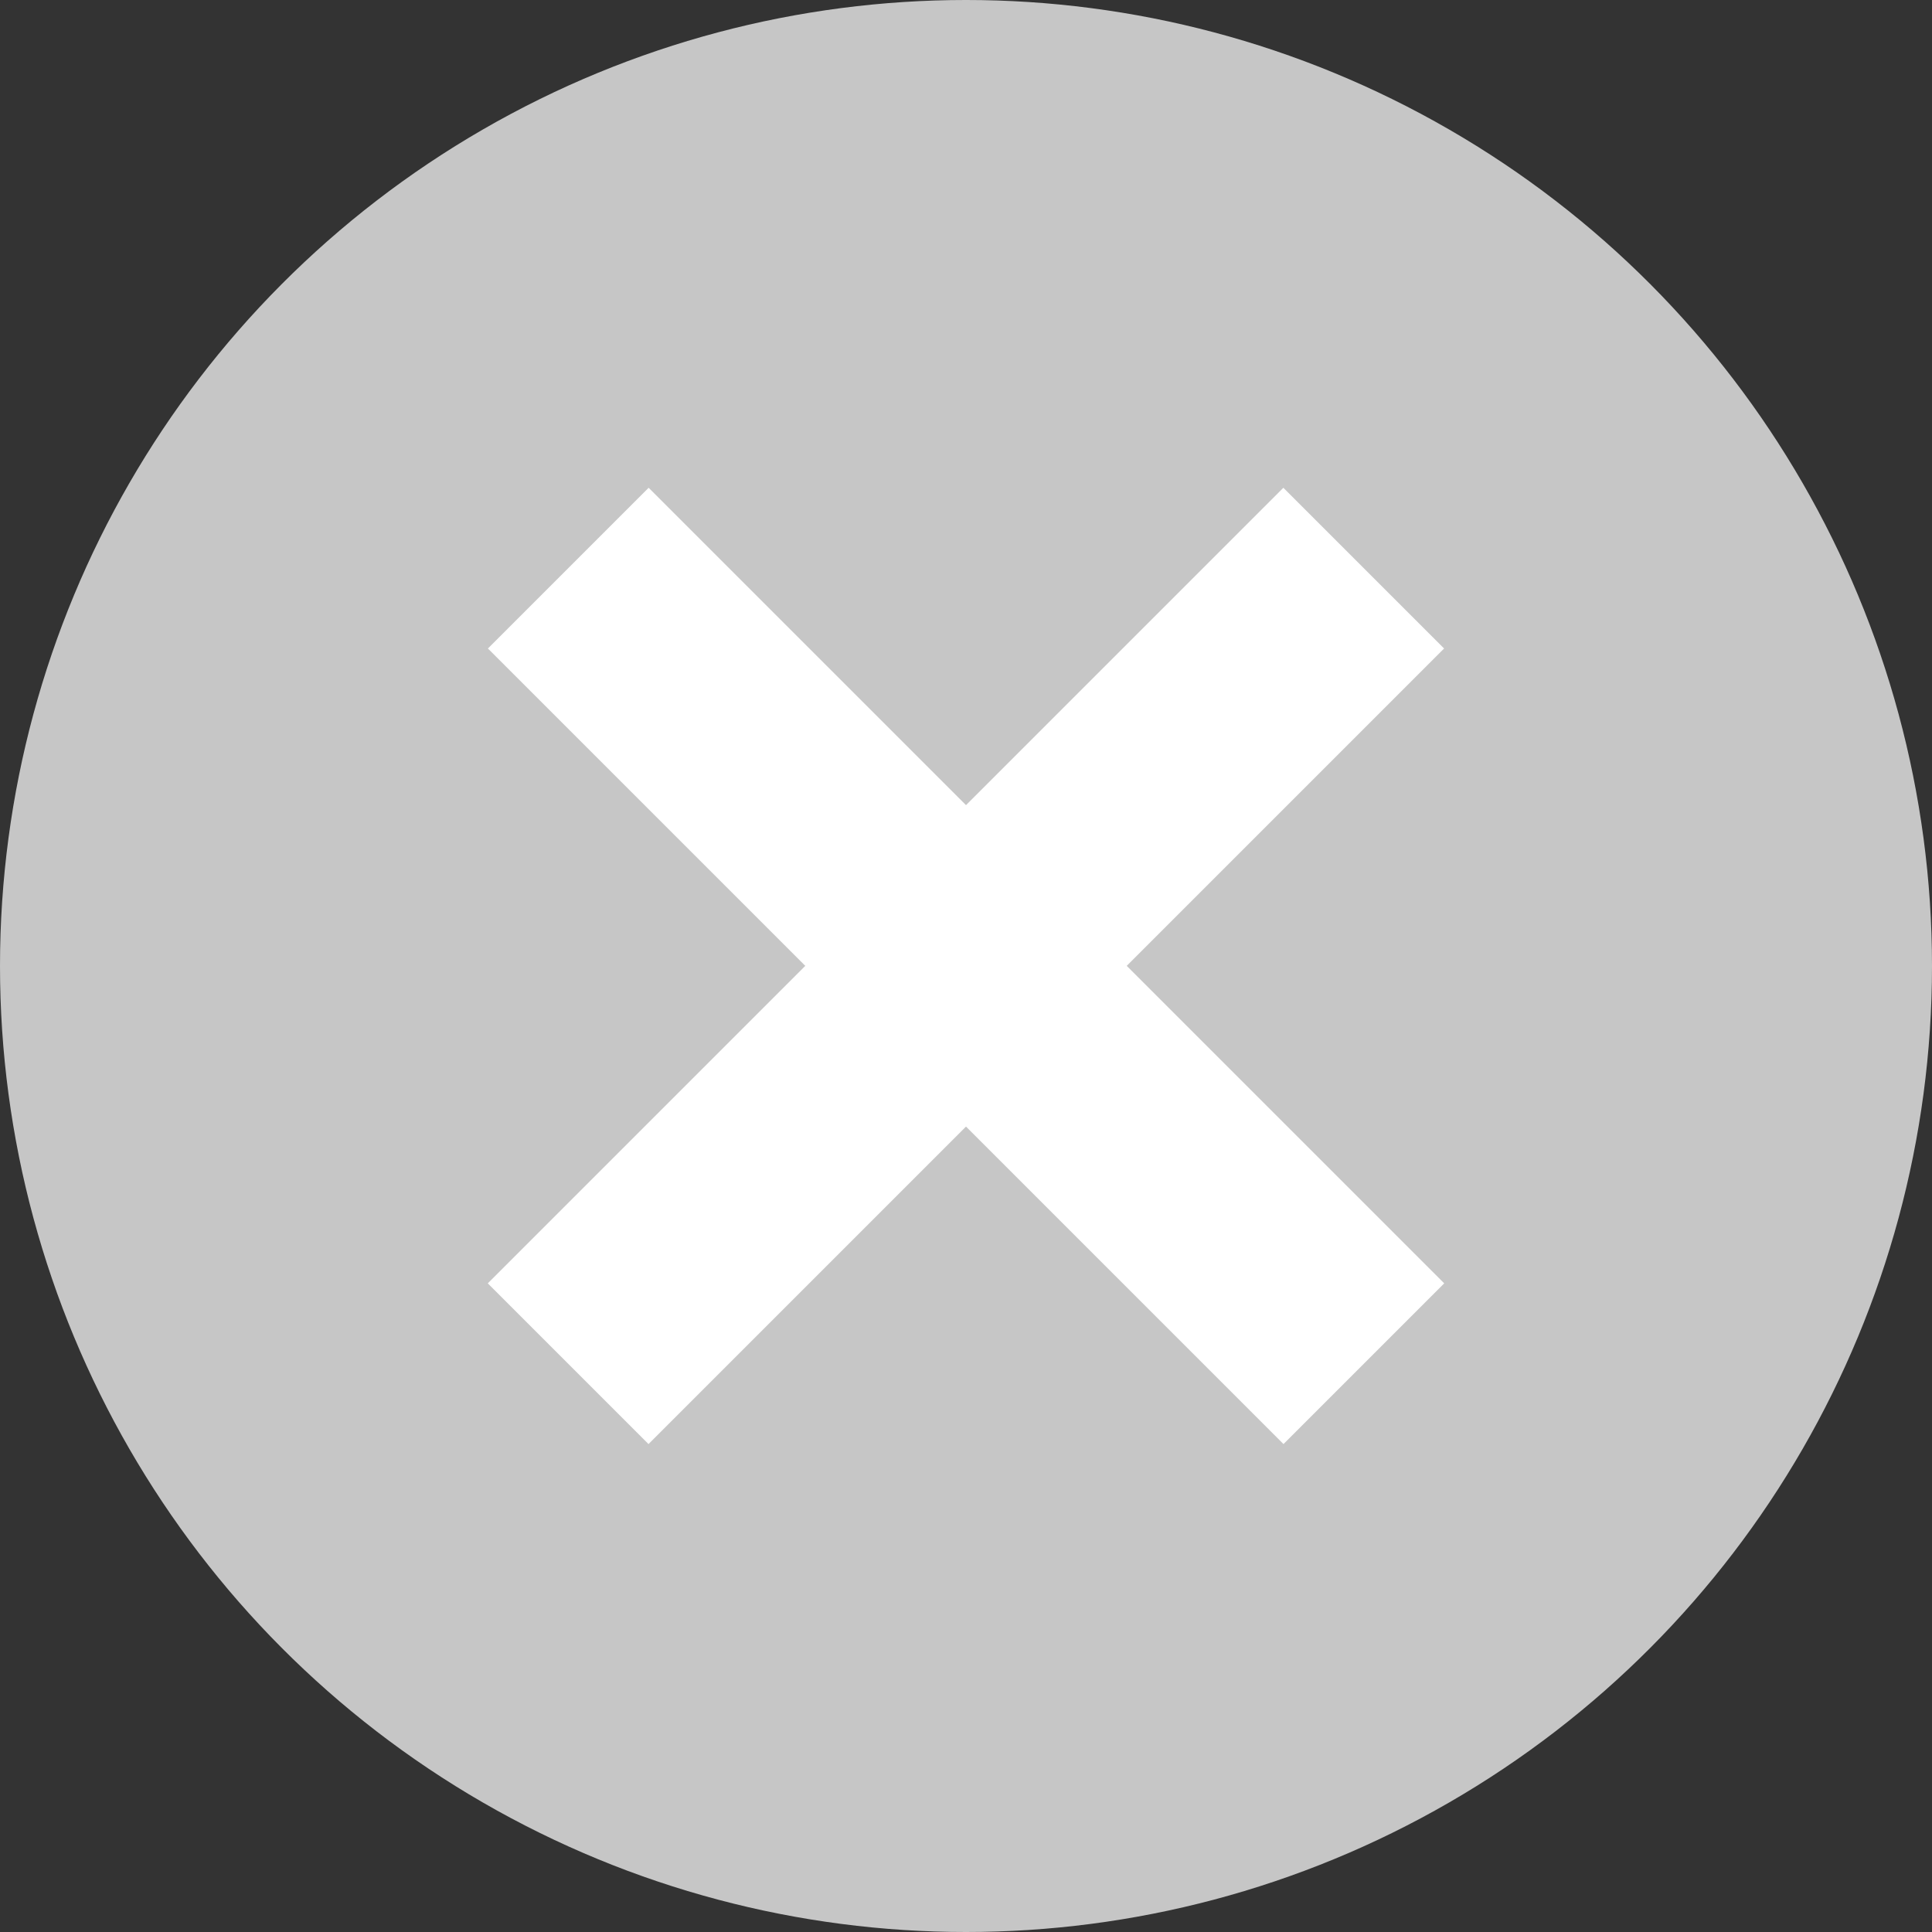
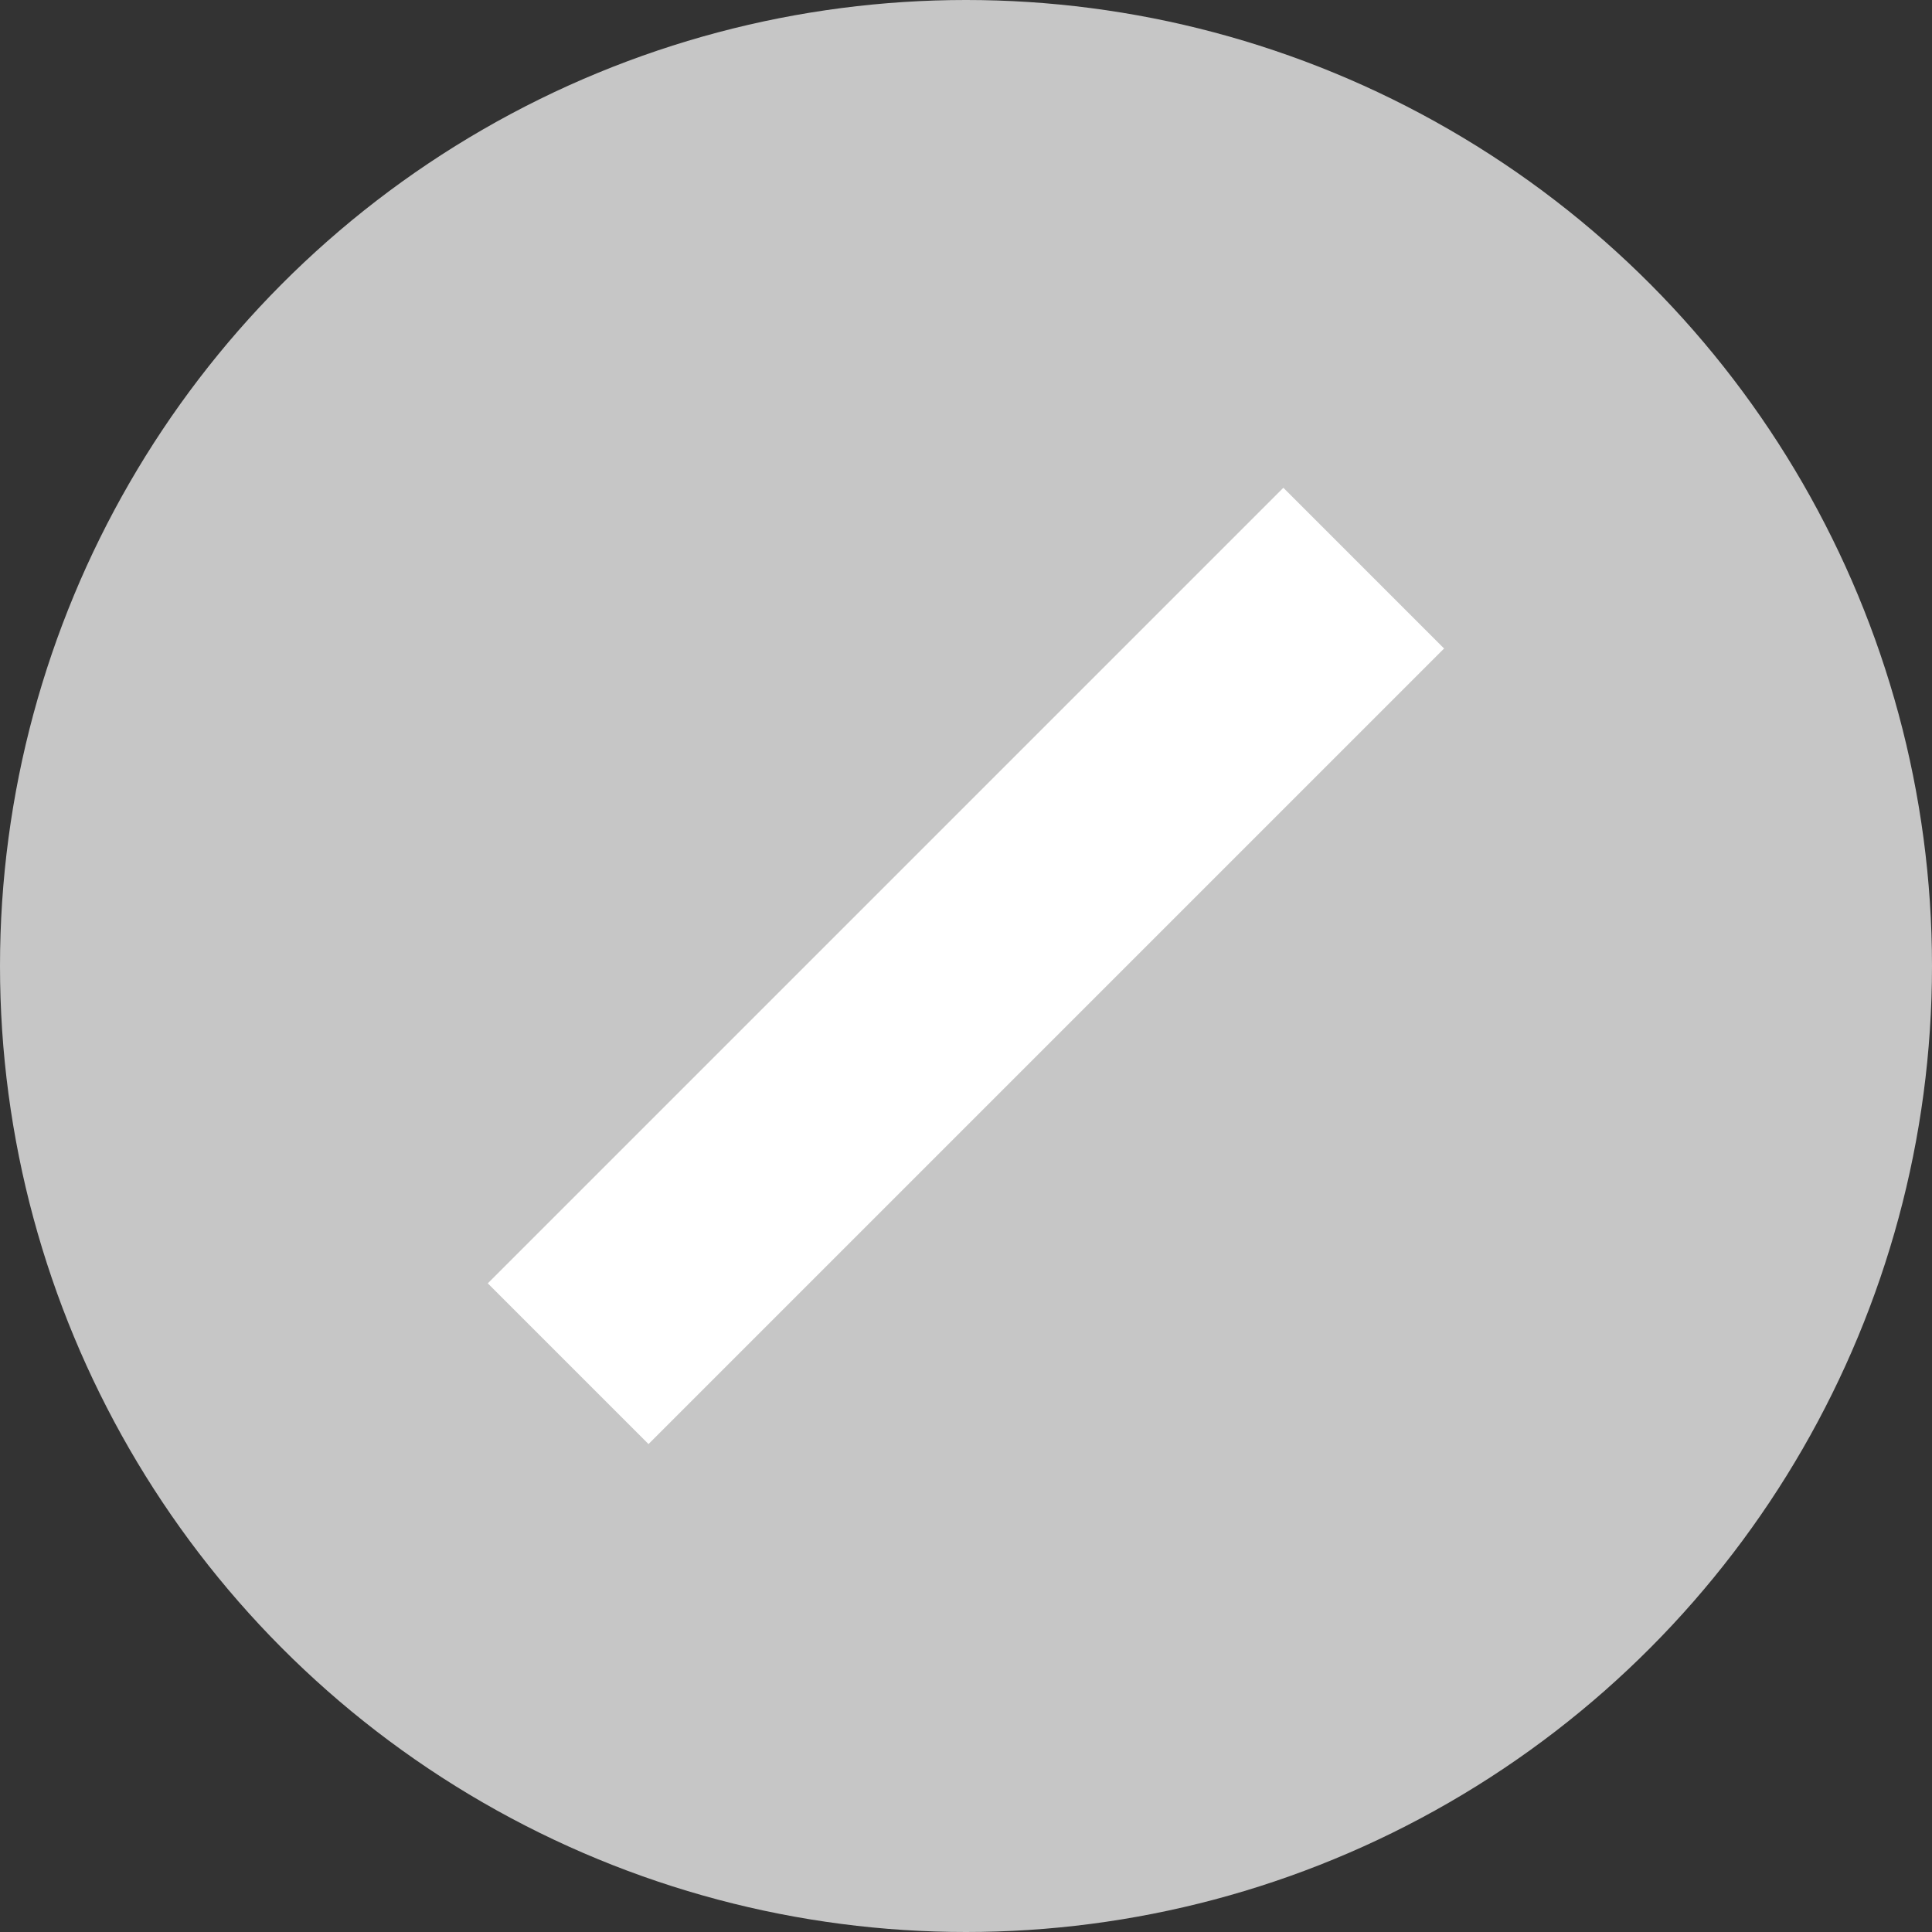
<svg xmlns="http://www.w3.org/2000/svg" width="14" height="14" viewBox="0 0 14 14" fill="none">
  <rect x="0" y="0" width="14" height="14" fill="#333333" stroke="none" />
  <circle cx="7" cy="7" r="7" fill="#C6C6C6" />
  <path d="M4.117 9.882L9.882 4.117" stroke="white" stroke-width="1.647" />
-   <path d="M9.883 9.882L4.118 4.117" stroke="white" stroke-width="1.647" />
</svg>